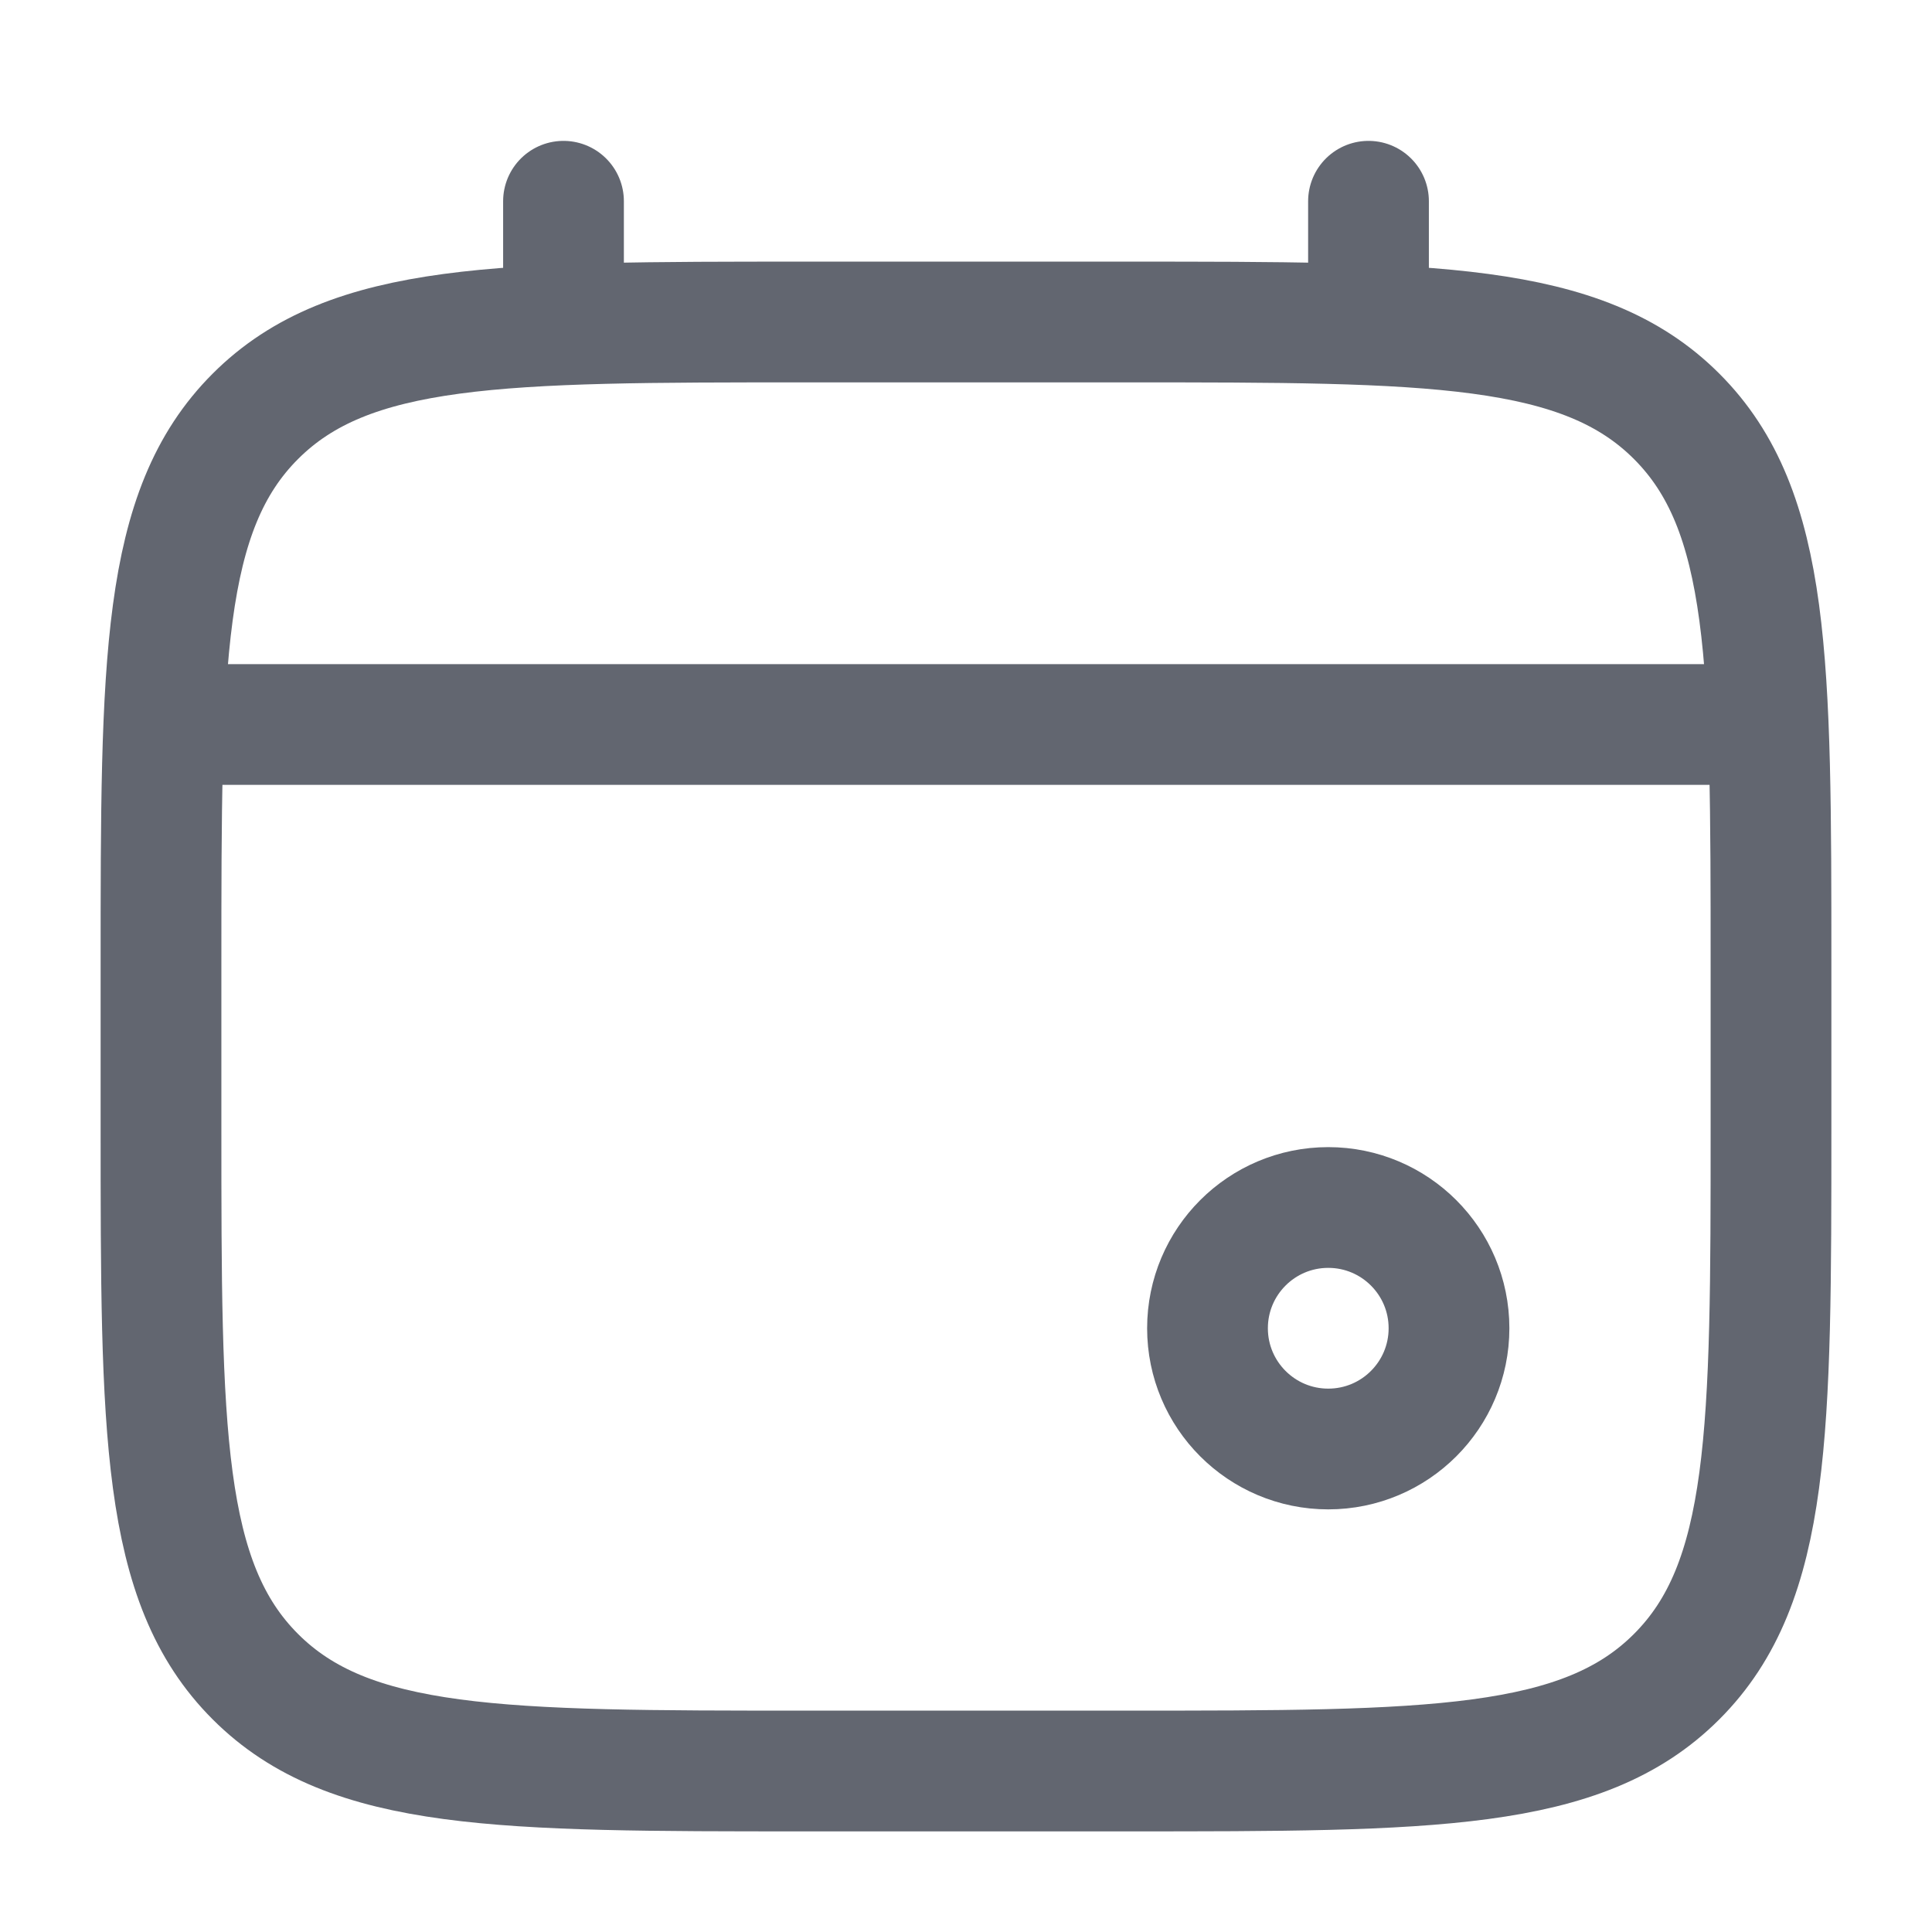
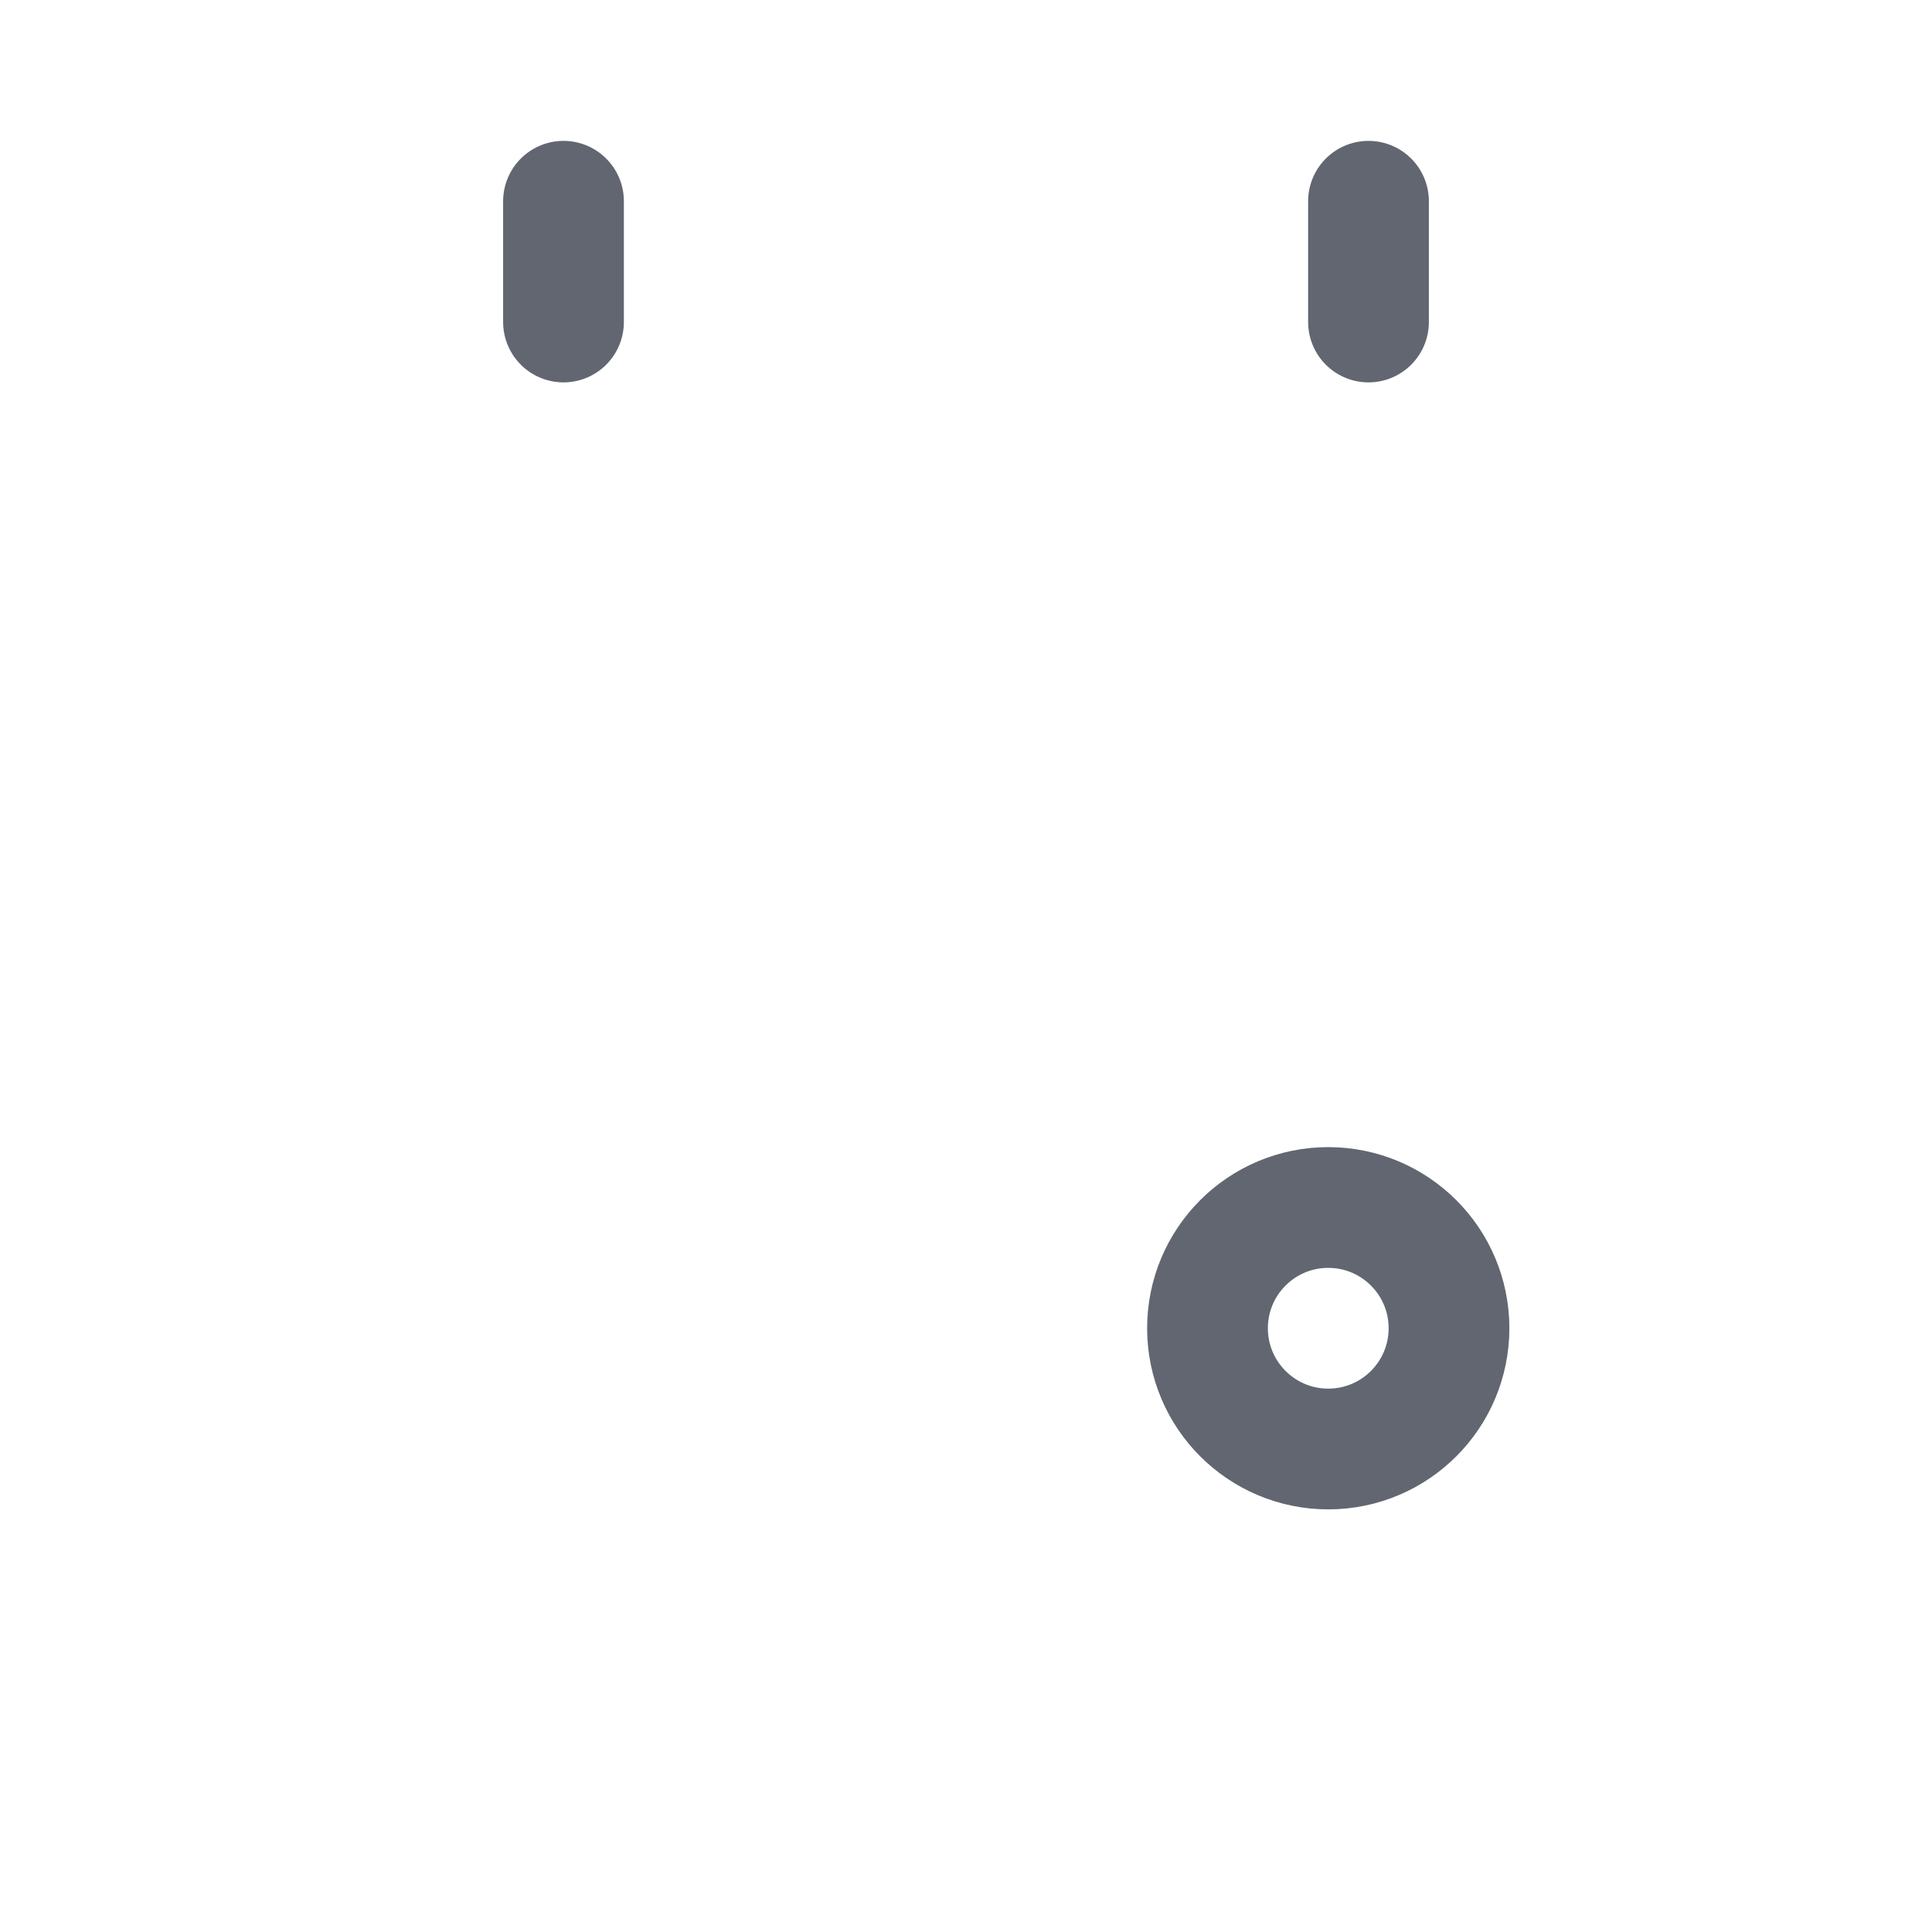
<svg xmlns="http://www.w3.org/2000/svg" width="24" height="24" viewBox="0 0 24 24" fill="none">
-   <path d="M2 12C2 8.229 2 6.343 3.172 5.172C4.343 4 6.229 4 10 4H14C17.771 4 19.657 4 20.828 5.172C22 6.343 22 8.229 22 12V14C22 17.771 22 19.657 20.828 20.828C19.657 22 17.771 22 14 22H10C6.229 22 4.343 22 3.172 20.828C2 19.657 2 17.771 2 14V12Z" stroke="#626670" stroke-width="1.5" />
  <path d="M7 4V2.5" stroke="#626670" stroke-width="1.5" stroke-linecap="round" />
  <path d="M17 4V2.5" stroke="#626670" stroke-width="1.5" stroke-linecap="round" />
  <circle cx="16.5" cy="16.5" r="1.5" stroke="#626670" stroke-width="1.5" />
-   <path d="M2.5 9H21.5" stroke="#626670" stroke-width="1.5" stroke-linecap="round" />
</svg>